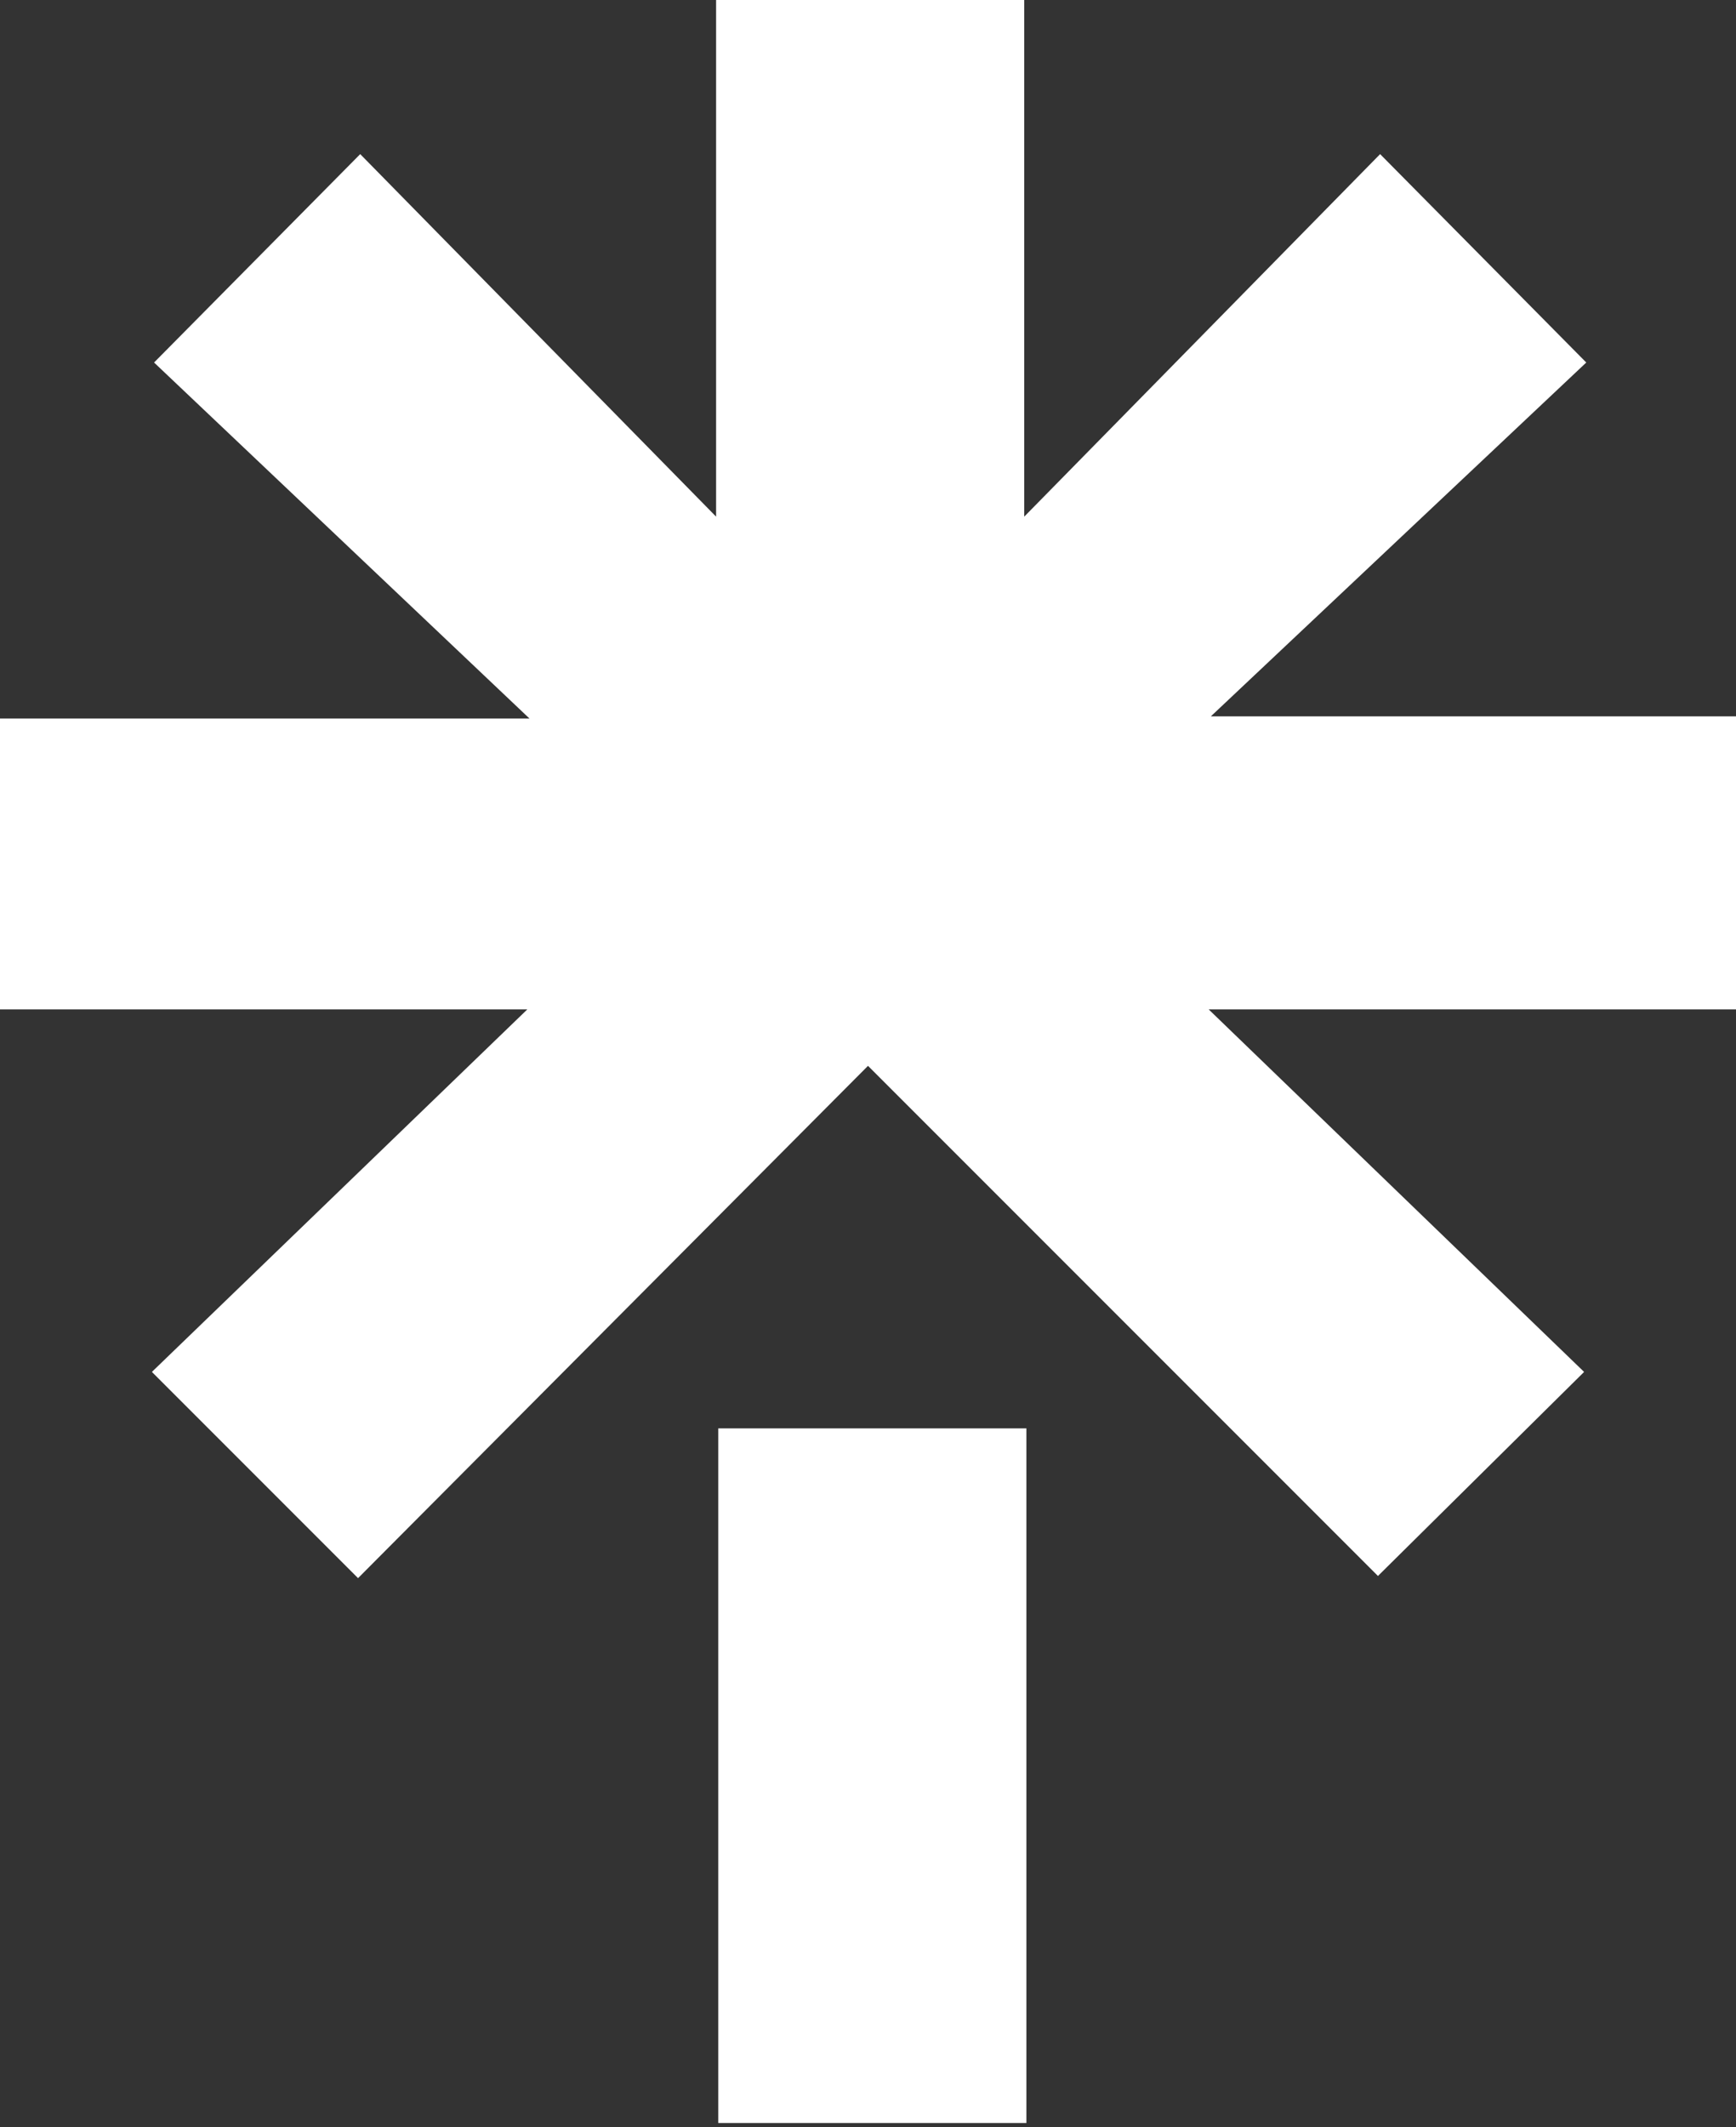
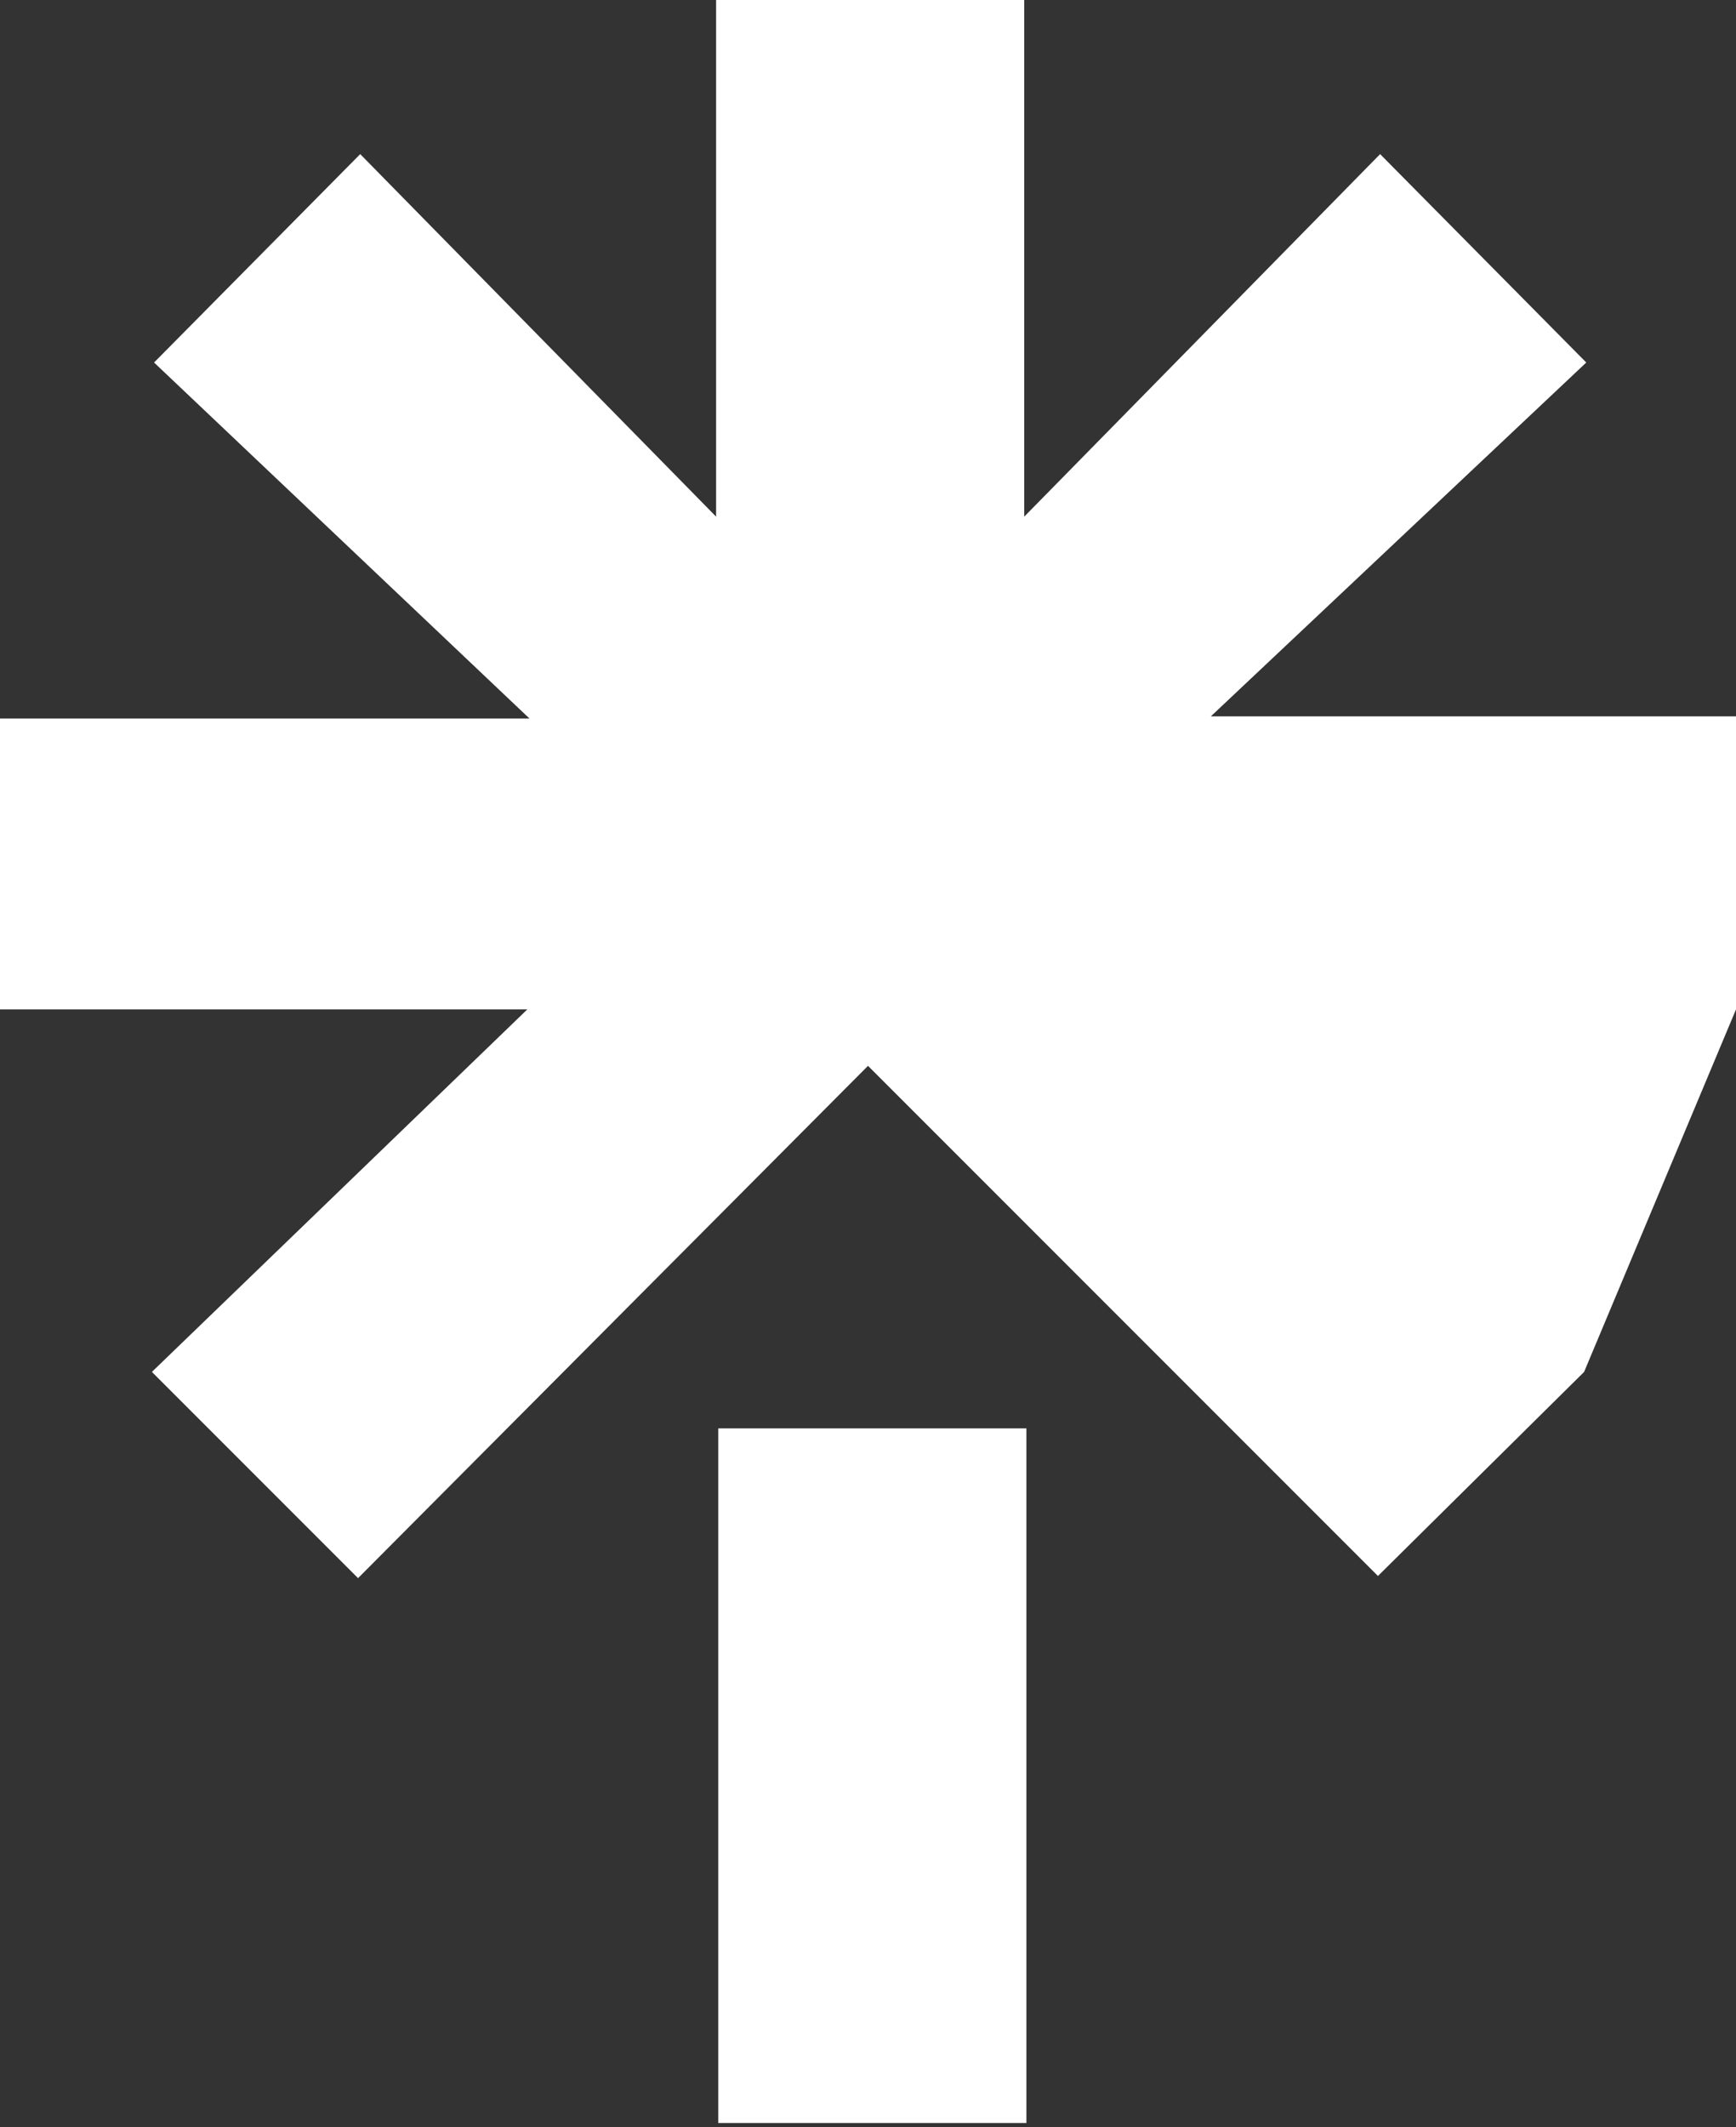
<svg xmlns="http://www.w3.org/2000/svg" width="100%" height="100%" viewBox="0 0 80 98" version="1.1" xml:space="preserve" style="fill-rule:evenodd;clip-rule:evenodd;stroke-linejoin:round;stroke-miterlimit:2;">
  <rect x="0" y="0" width="80" height="98" fill="#333333" stroke="none" />
-   <path d="M0,33.1L24.4,33.1L7.1,16.7L16.6,7.1L33,23.8L33,0L47.2,0L47.2,23.8L63.6,7.1L73.1,16.7L55.8,33L80,33L80,46.5L55.7,46.5L73,63.2L63.5,72.6L40,49.1L16.5,72.7L7,63.2L24.3,46.5L0,46.5L0,33.1ZM33.1,65.8L47.3,65.8L47.3,97.8L33.1,97.8L33.1,65.8Z" style="fill:white;fill-rule:nonzero;" />
+   <path d="M0,33.1L24.4,33.1L7.1,16.7L16.6,7.1L33,23.8L33,0L47.2,0L47.2,23.8L63.6,7.1L73.1,16.7L55.8,33L80,33L80,46.5L73,63.2L63.5,72.6L40,49.1L16.5,72.7L7,63.2L24.3,46.5L0,46.5L0,33.1ZM33.1,65.8L47.3,65.8L47.3,97.8L33.1,97.8L33.1,65.8Z" style="fill:white;fill-rule:nonzero;" />
</svg>